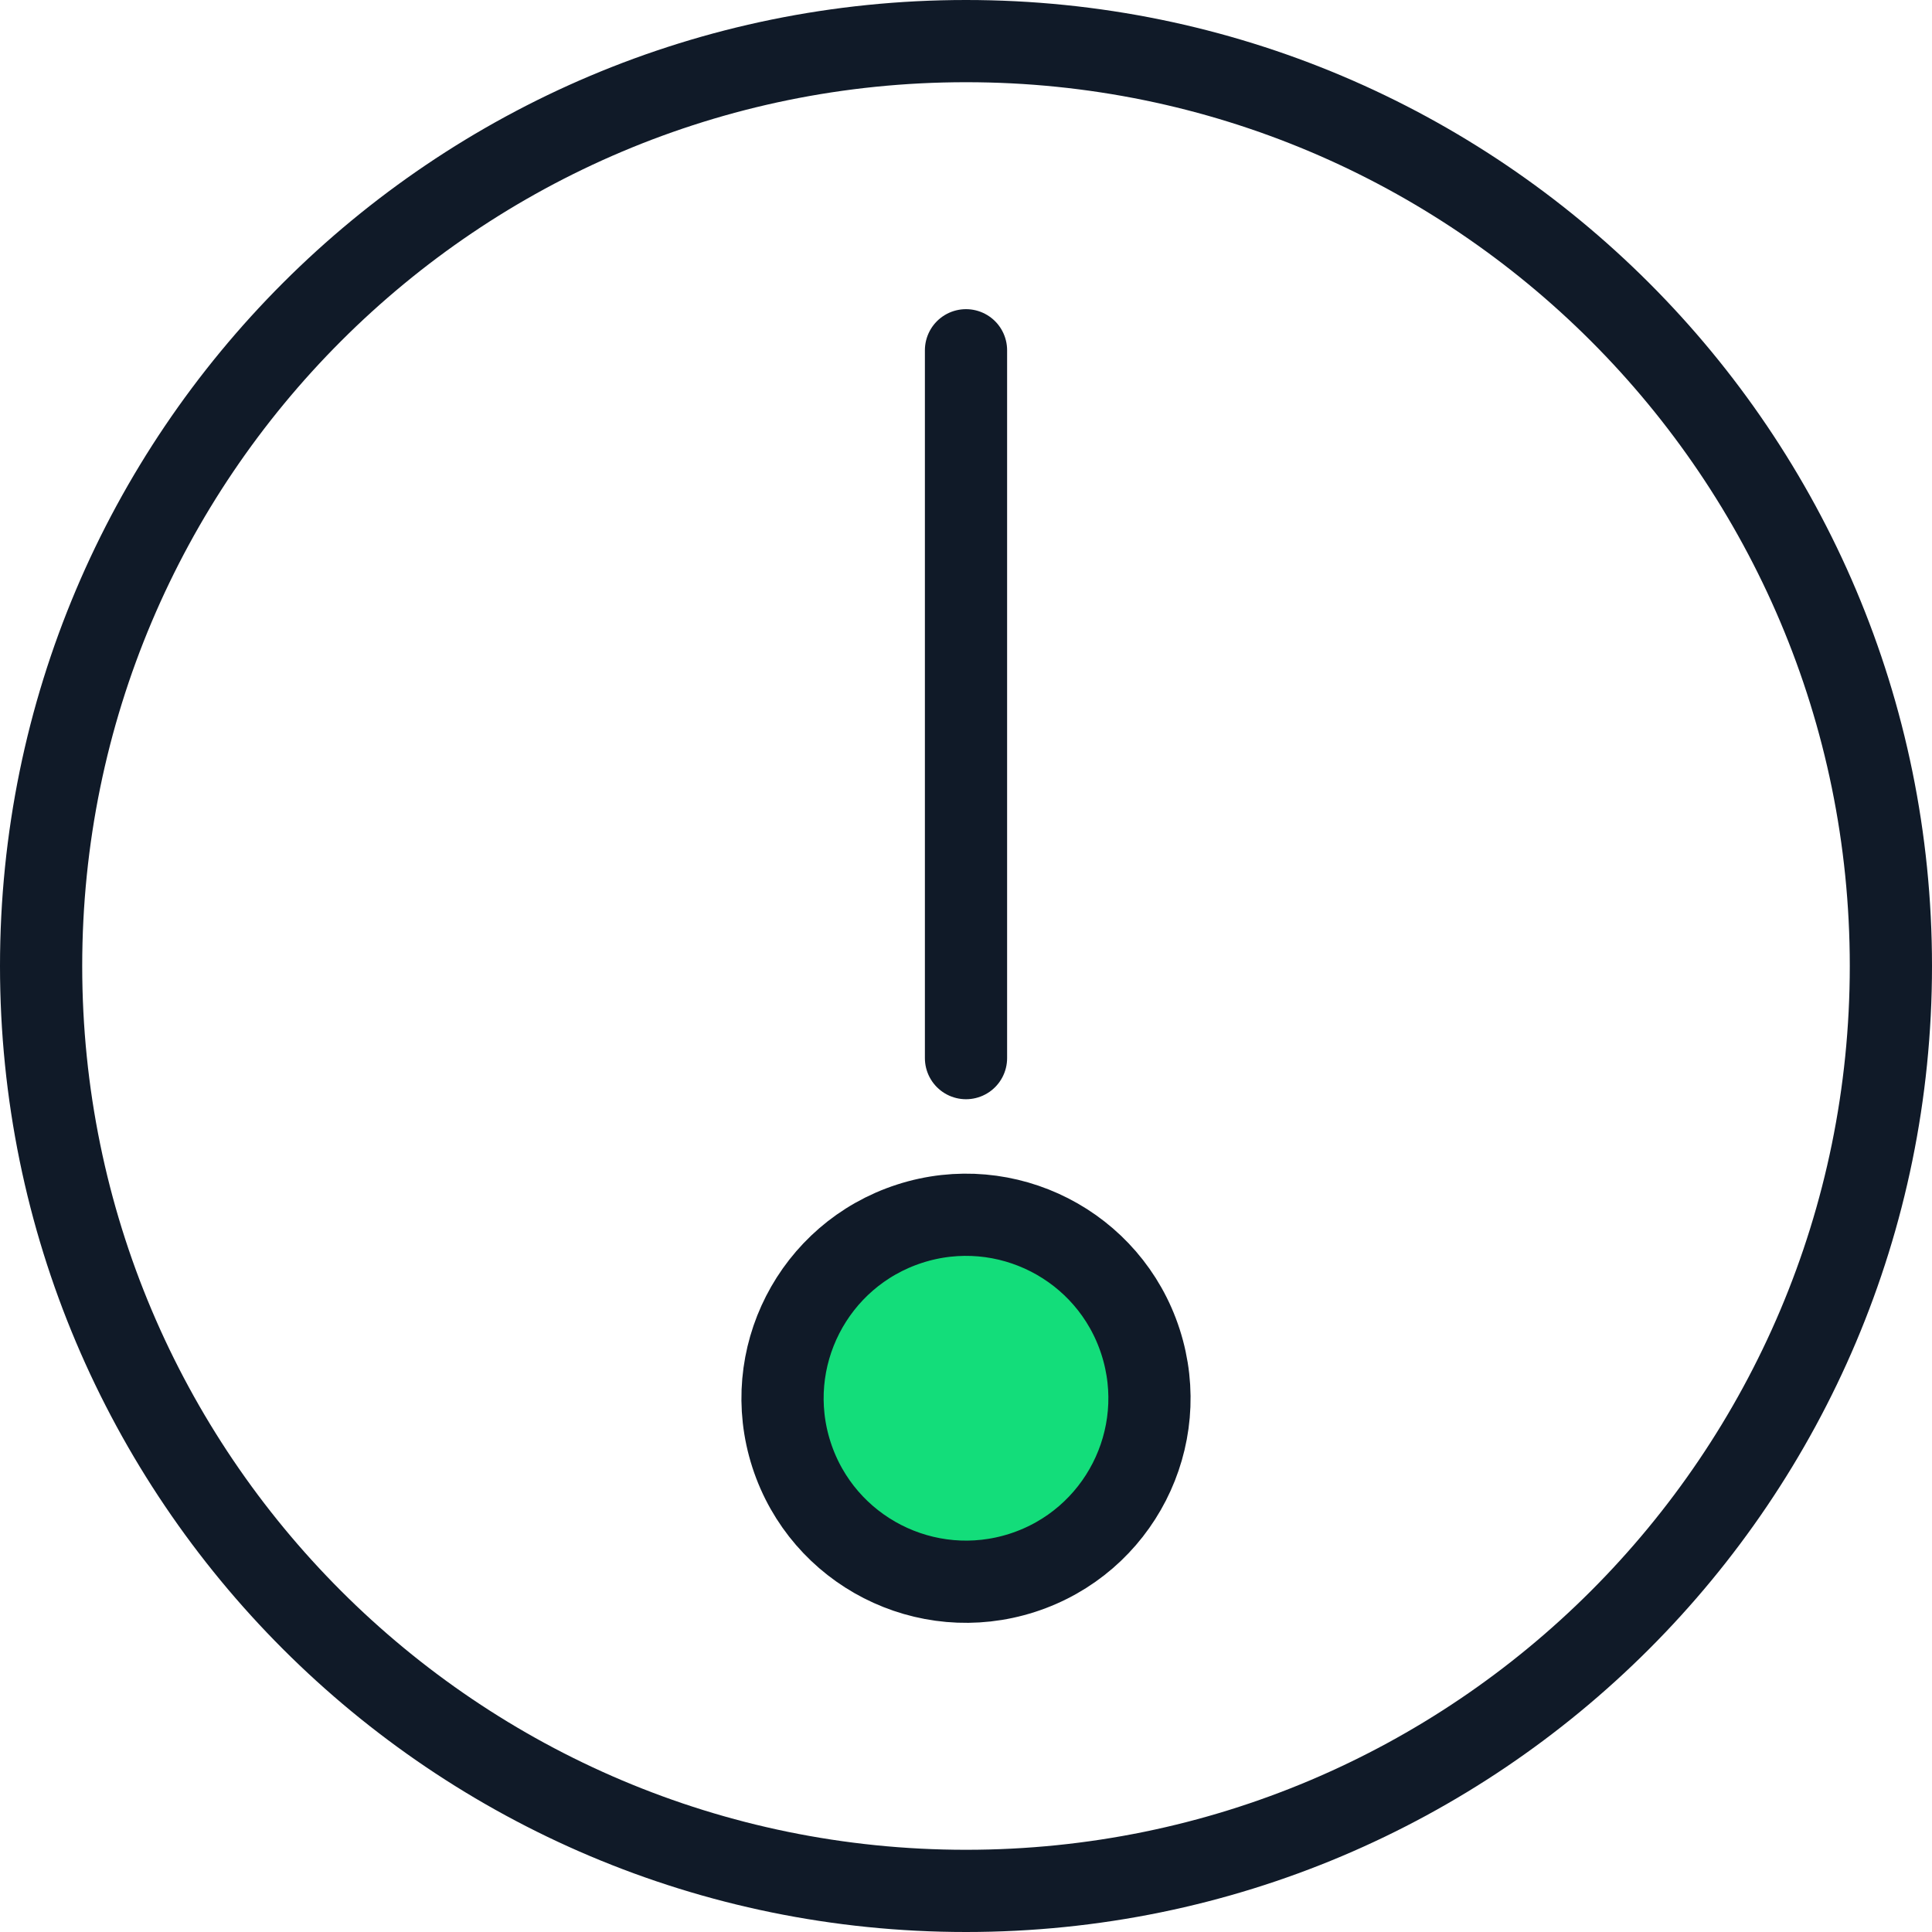
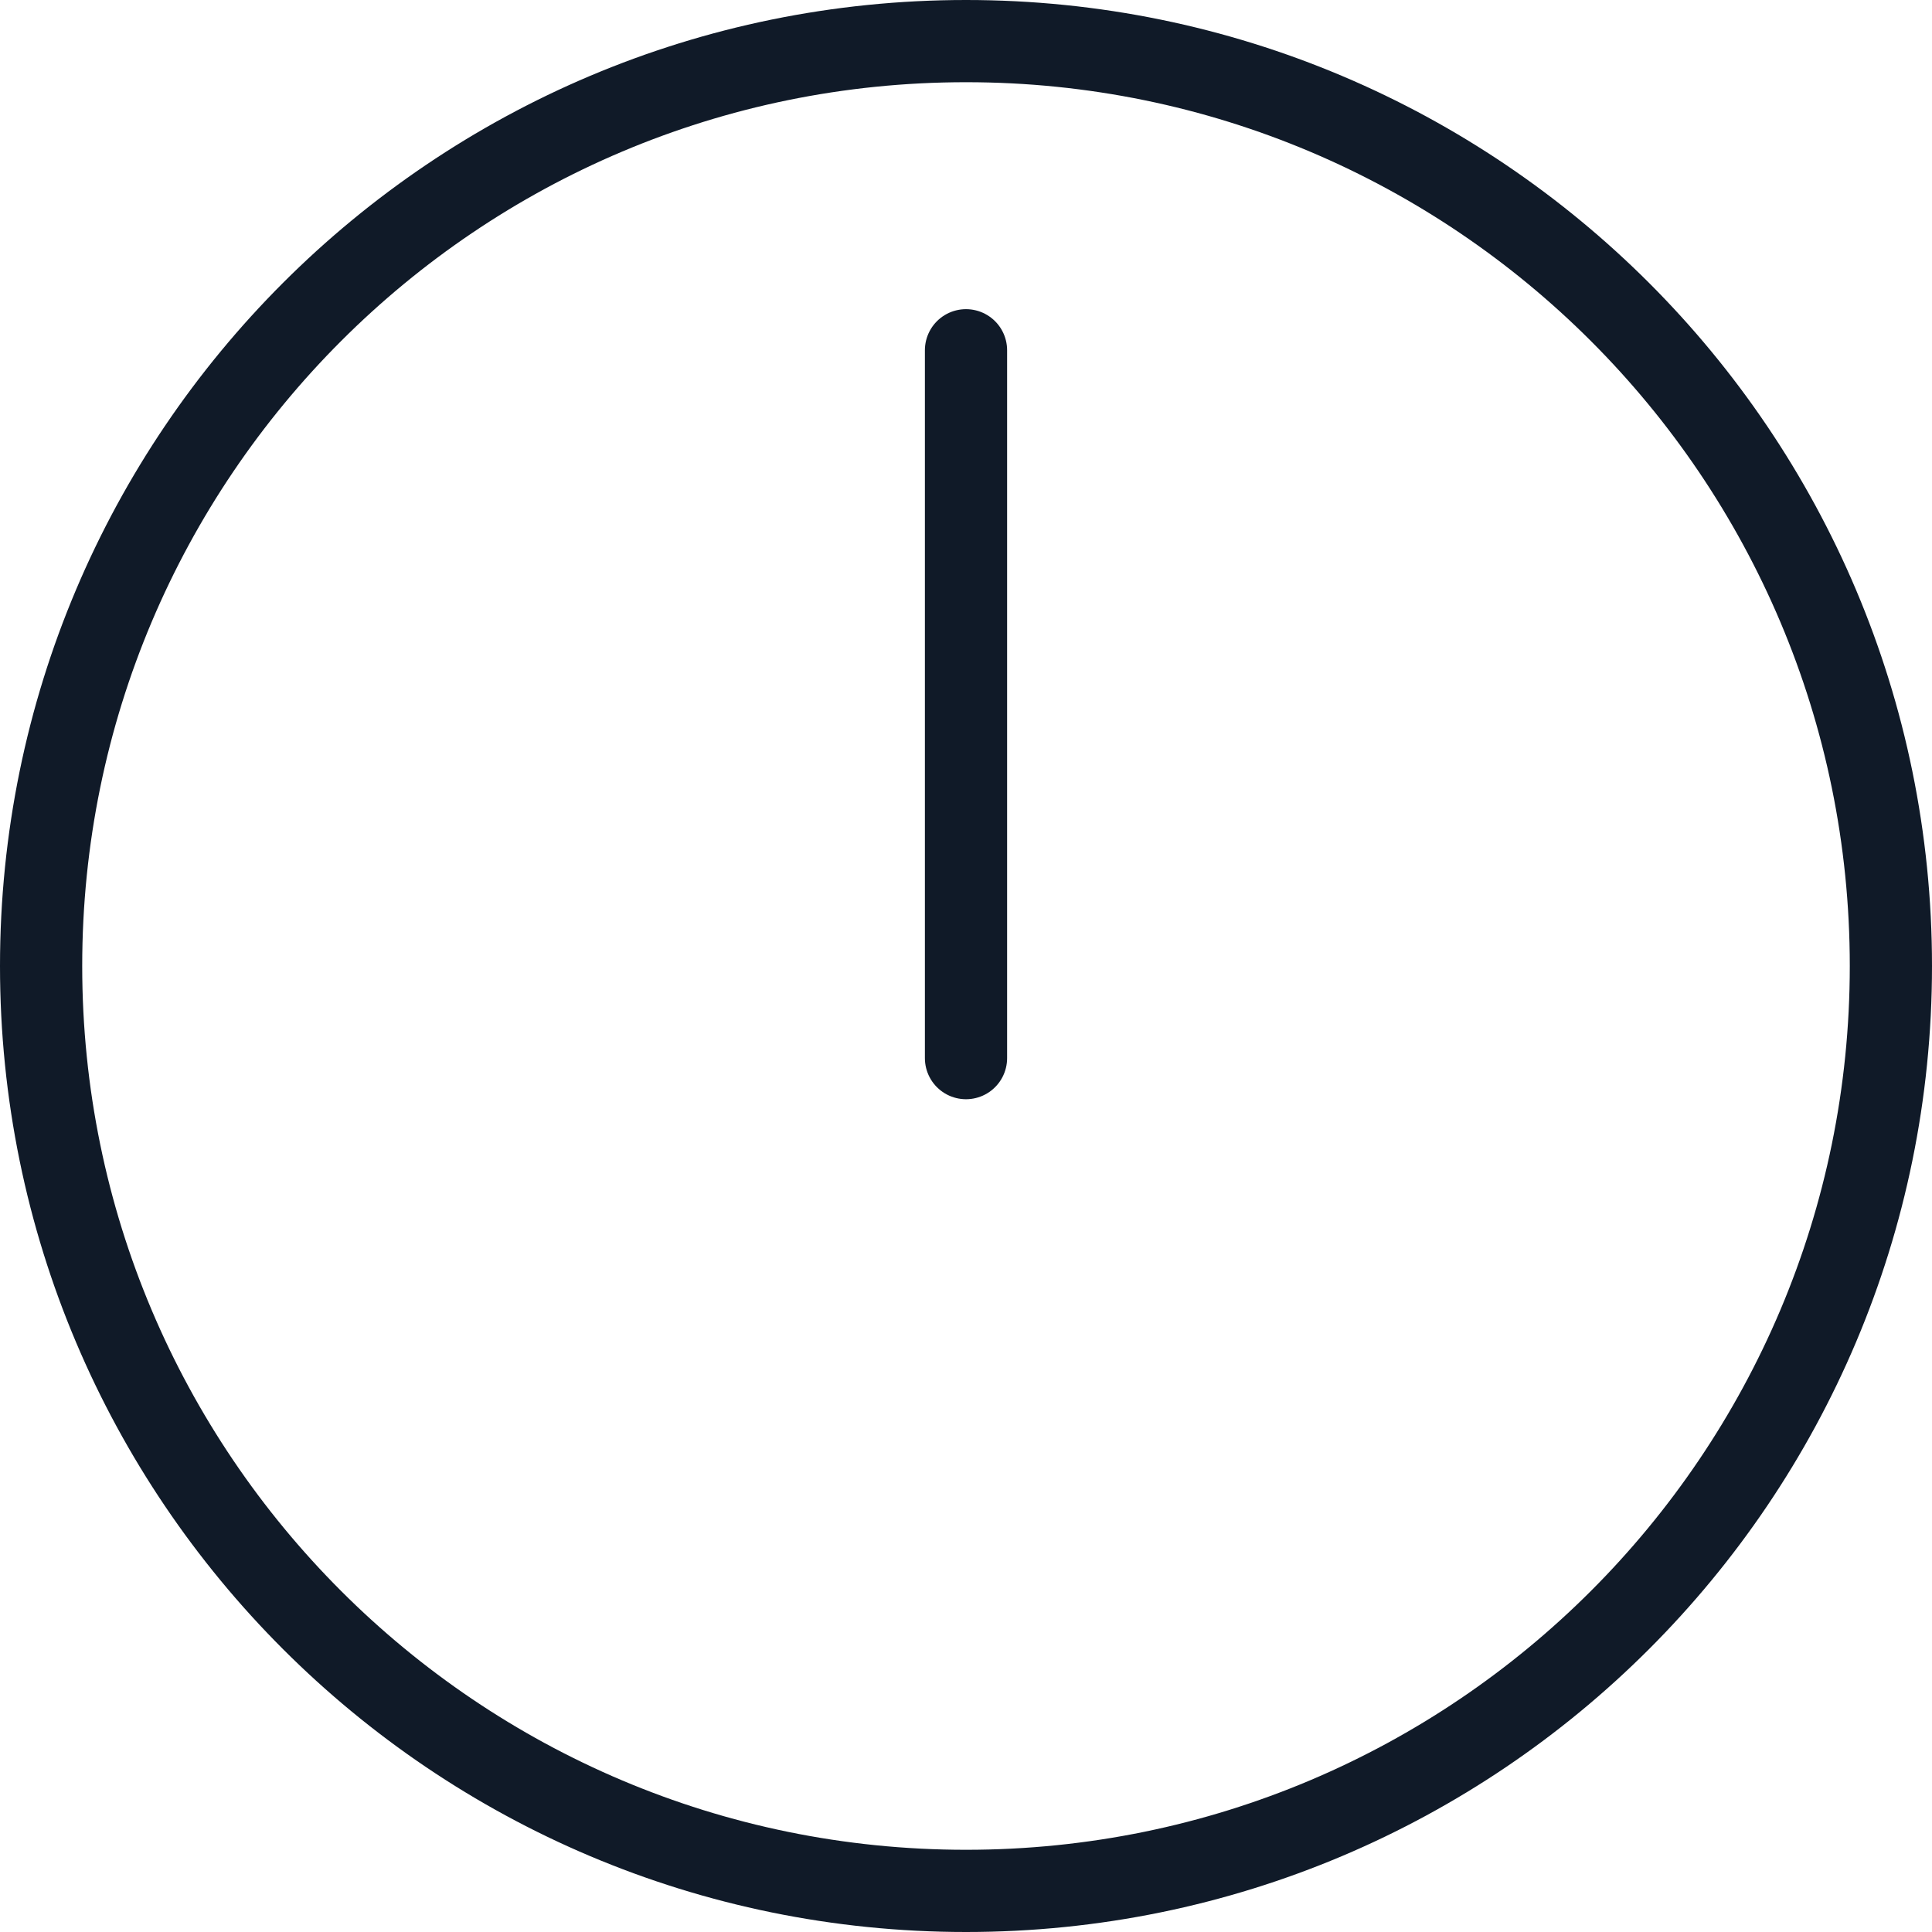
<svg xmlns="http://www.w3.org/2000/svg" width="47px" height="47px" viewBox="0 0 47 47" version="1.1">
  <title>Group 96</title>
  <g id="Design" stroke="none" stroke-width="1" fill="none" fill-rule="evenodd">
    <g id="Use-Cases_Leasing-Rep" transform="translate(-670, -3028)">
      <g id="Group-96" transform="translate(671, 3029)">
-         <path d="M26.746,31.643 C27.504,33.989 26.218,36.504 23.872,37.262 C21.527,38.019 19.013,36.733 18.254,34.388 C17.496,32.042 18.784,29.527 21.128,28.769 C23.473,28.011 25.989,29.298 26.746,31.643" id="Fill-1" fill="#13DD7A" />
-         <path d="M26.746,31.643 C27.504,33.989 26.218,36.504 23.872,37.262 C21.527,38.019 19.013,36.733 18.254,34.388 C17.496,32.042 18.784,29.527 21.128,28.769 C23.473,28.011 25.989,29.298 26.746,31.643 Z" id="Stroke-3" stroke="#101A28" stroke-width="2" stroke-linecap="round" stroke-linejoin="round" />
        <line x1="22.5" y1="7.521" x2="22.5" y2="24.741" id="Stroke-5" stroke="#101A28" stroke-width="2" stroke-linecap="round" stroke-linejoin="round" />
        <path d="M45,22.5 C45,34.927 34.927,45 22.501,45 C10.074,45 0,34.927 0,22.5 C0,10.073 10.074,0 22.501,0 C34.927,0 45,10.073 45,22.5 Z" id="Stroke-7" stroke="#101A28" stroke-width="2" stroke-linecap="round" stroke-linejoin="round" />
      </g>
    </g>
  </g>
</svg>